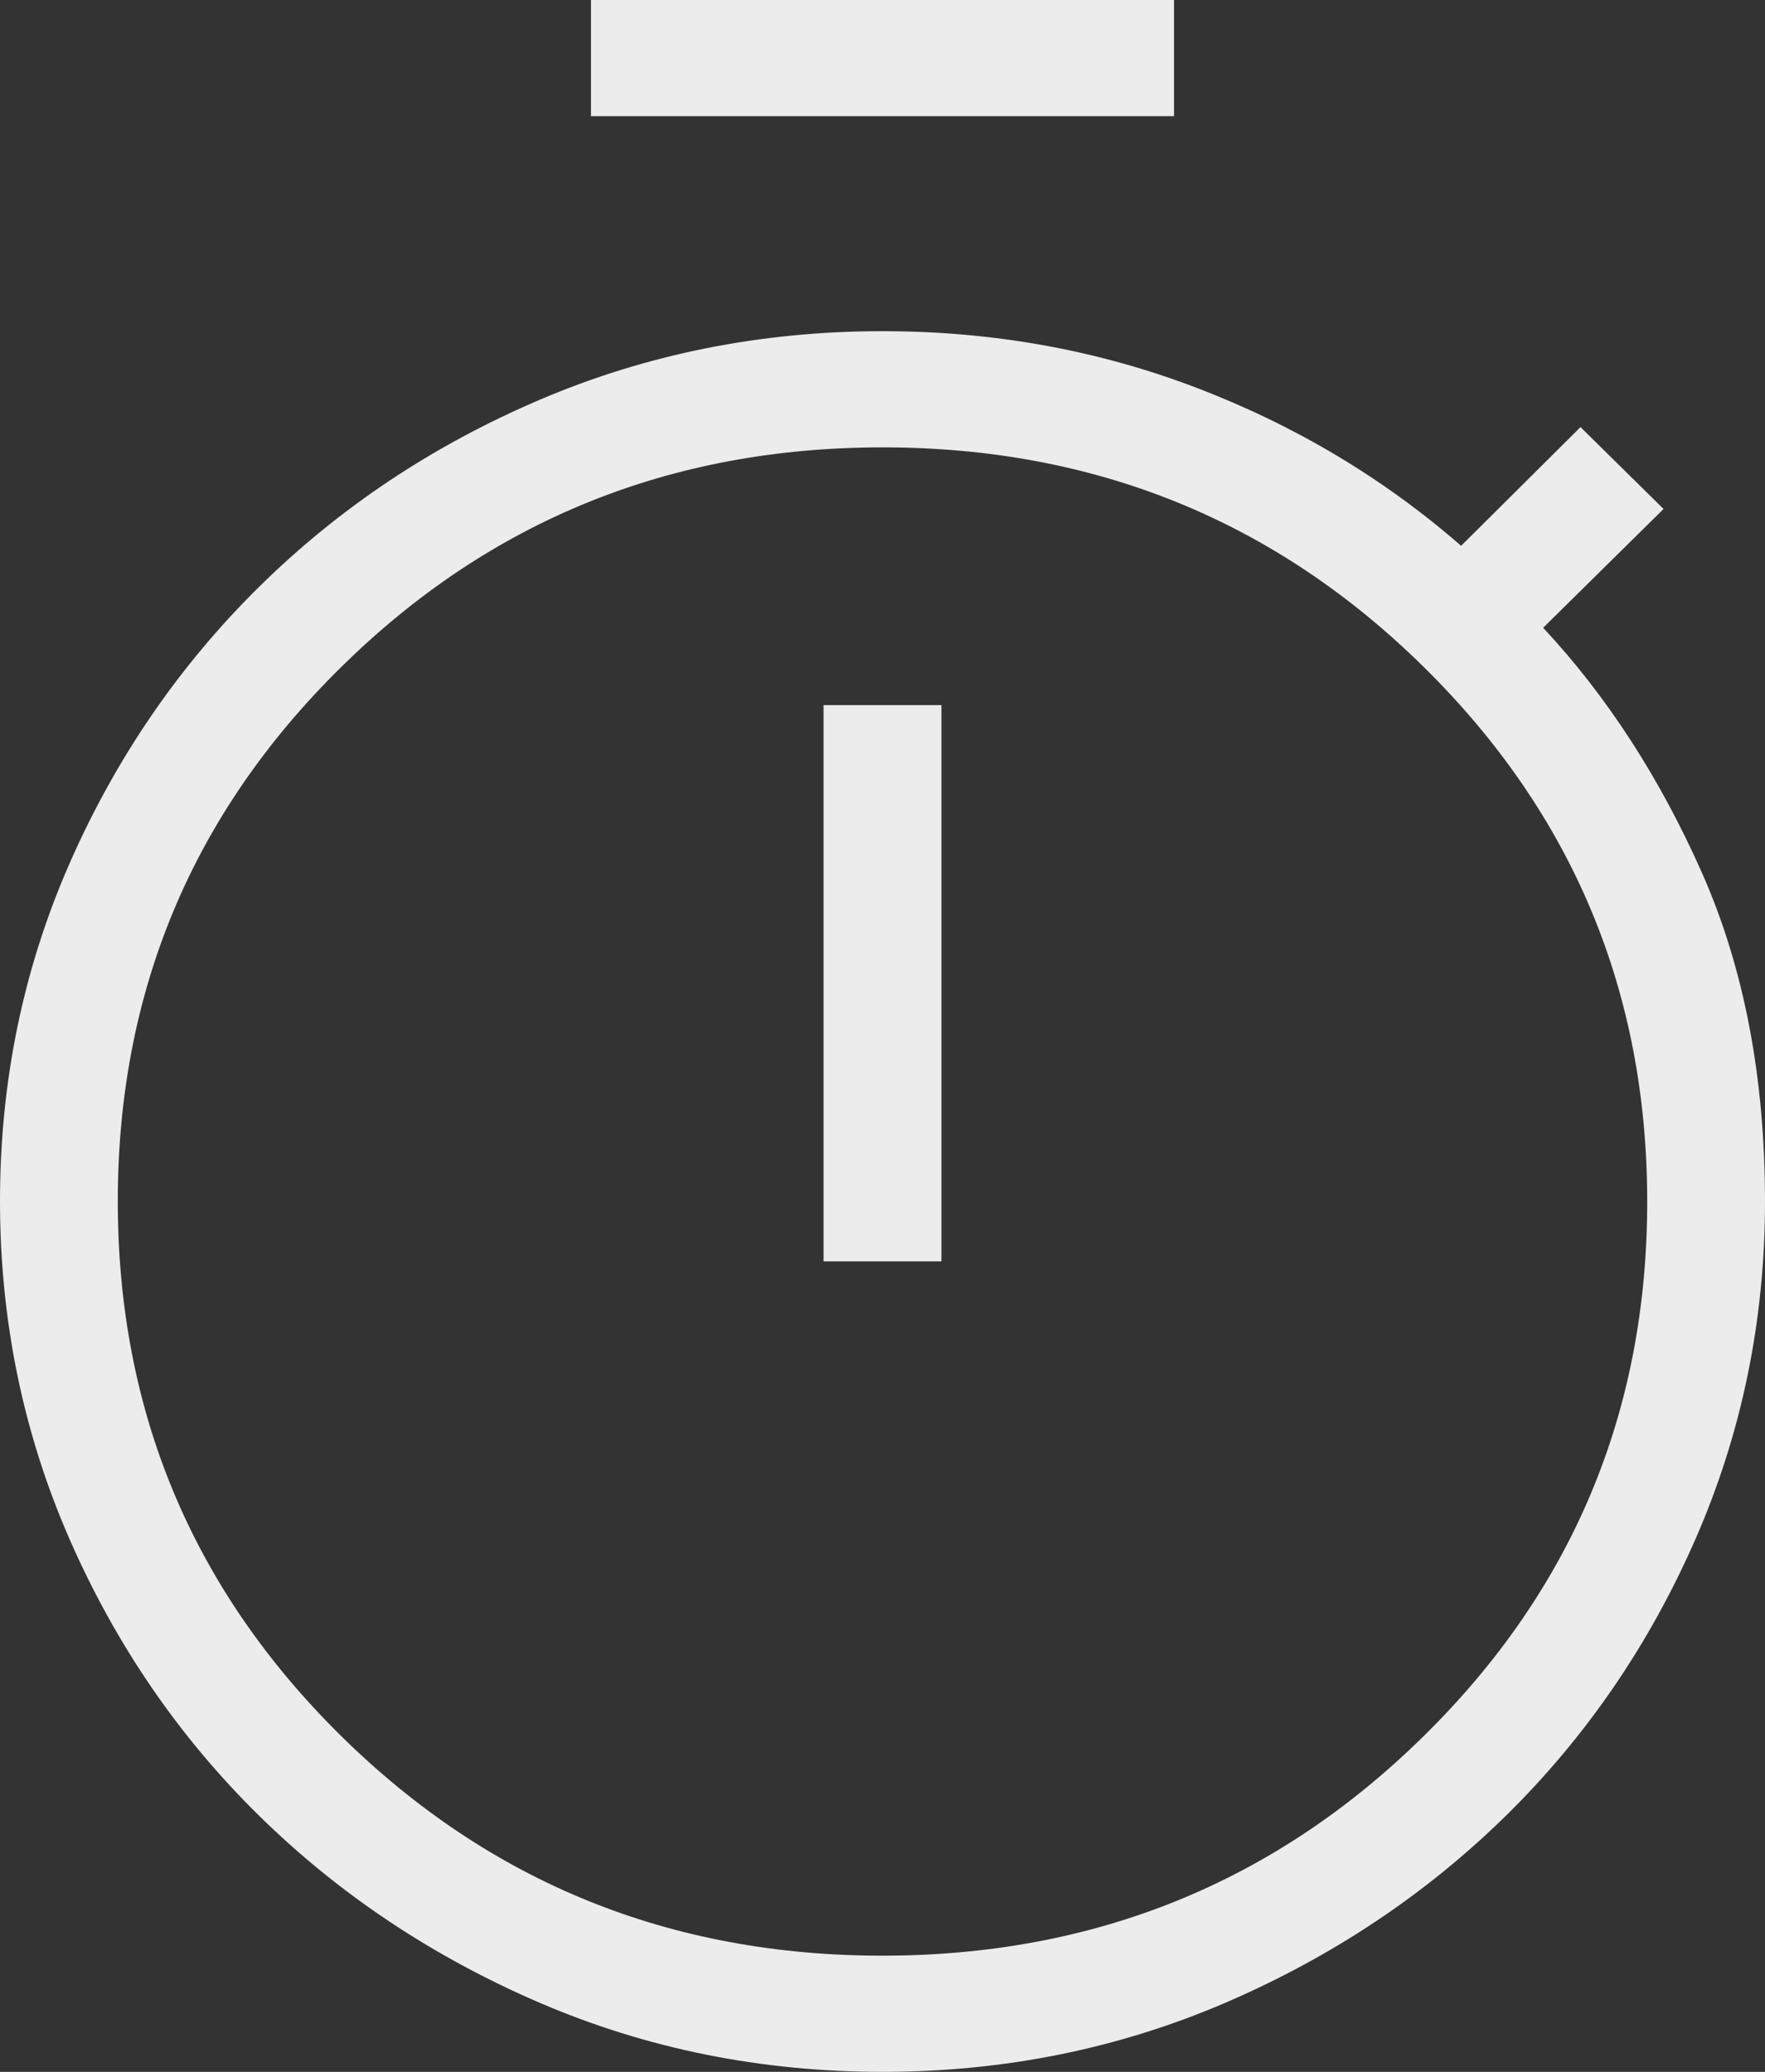
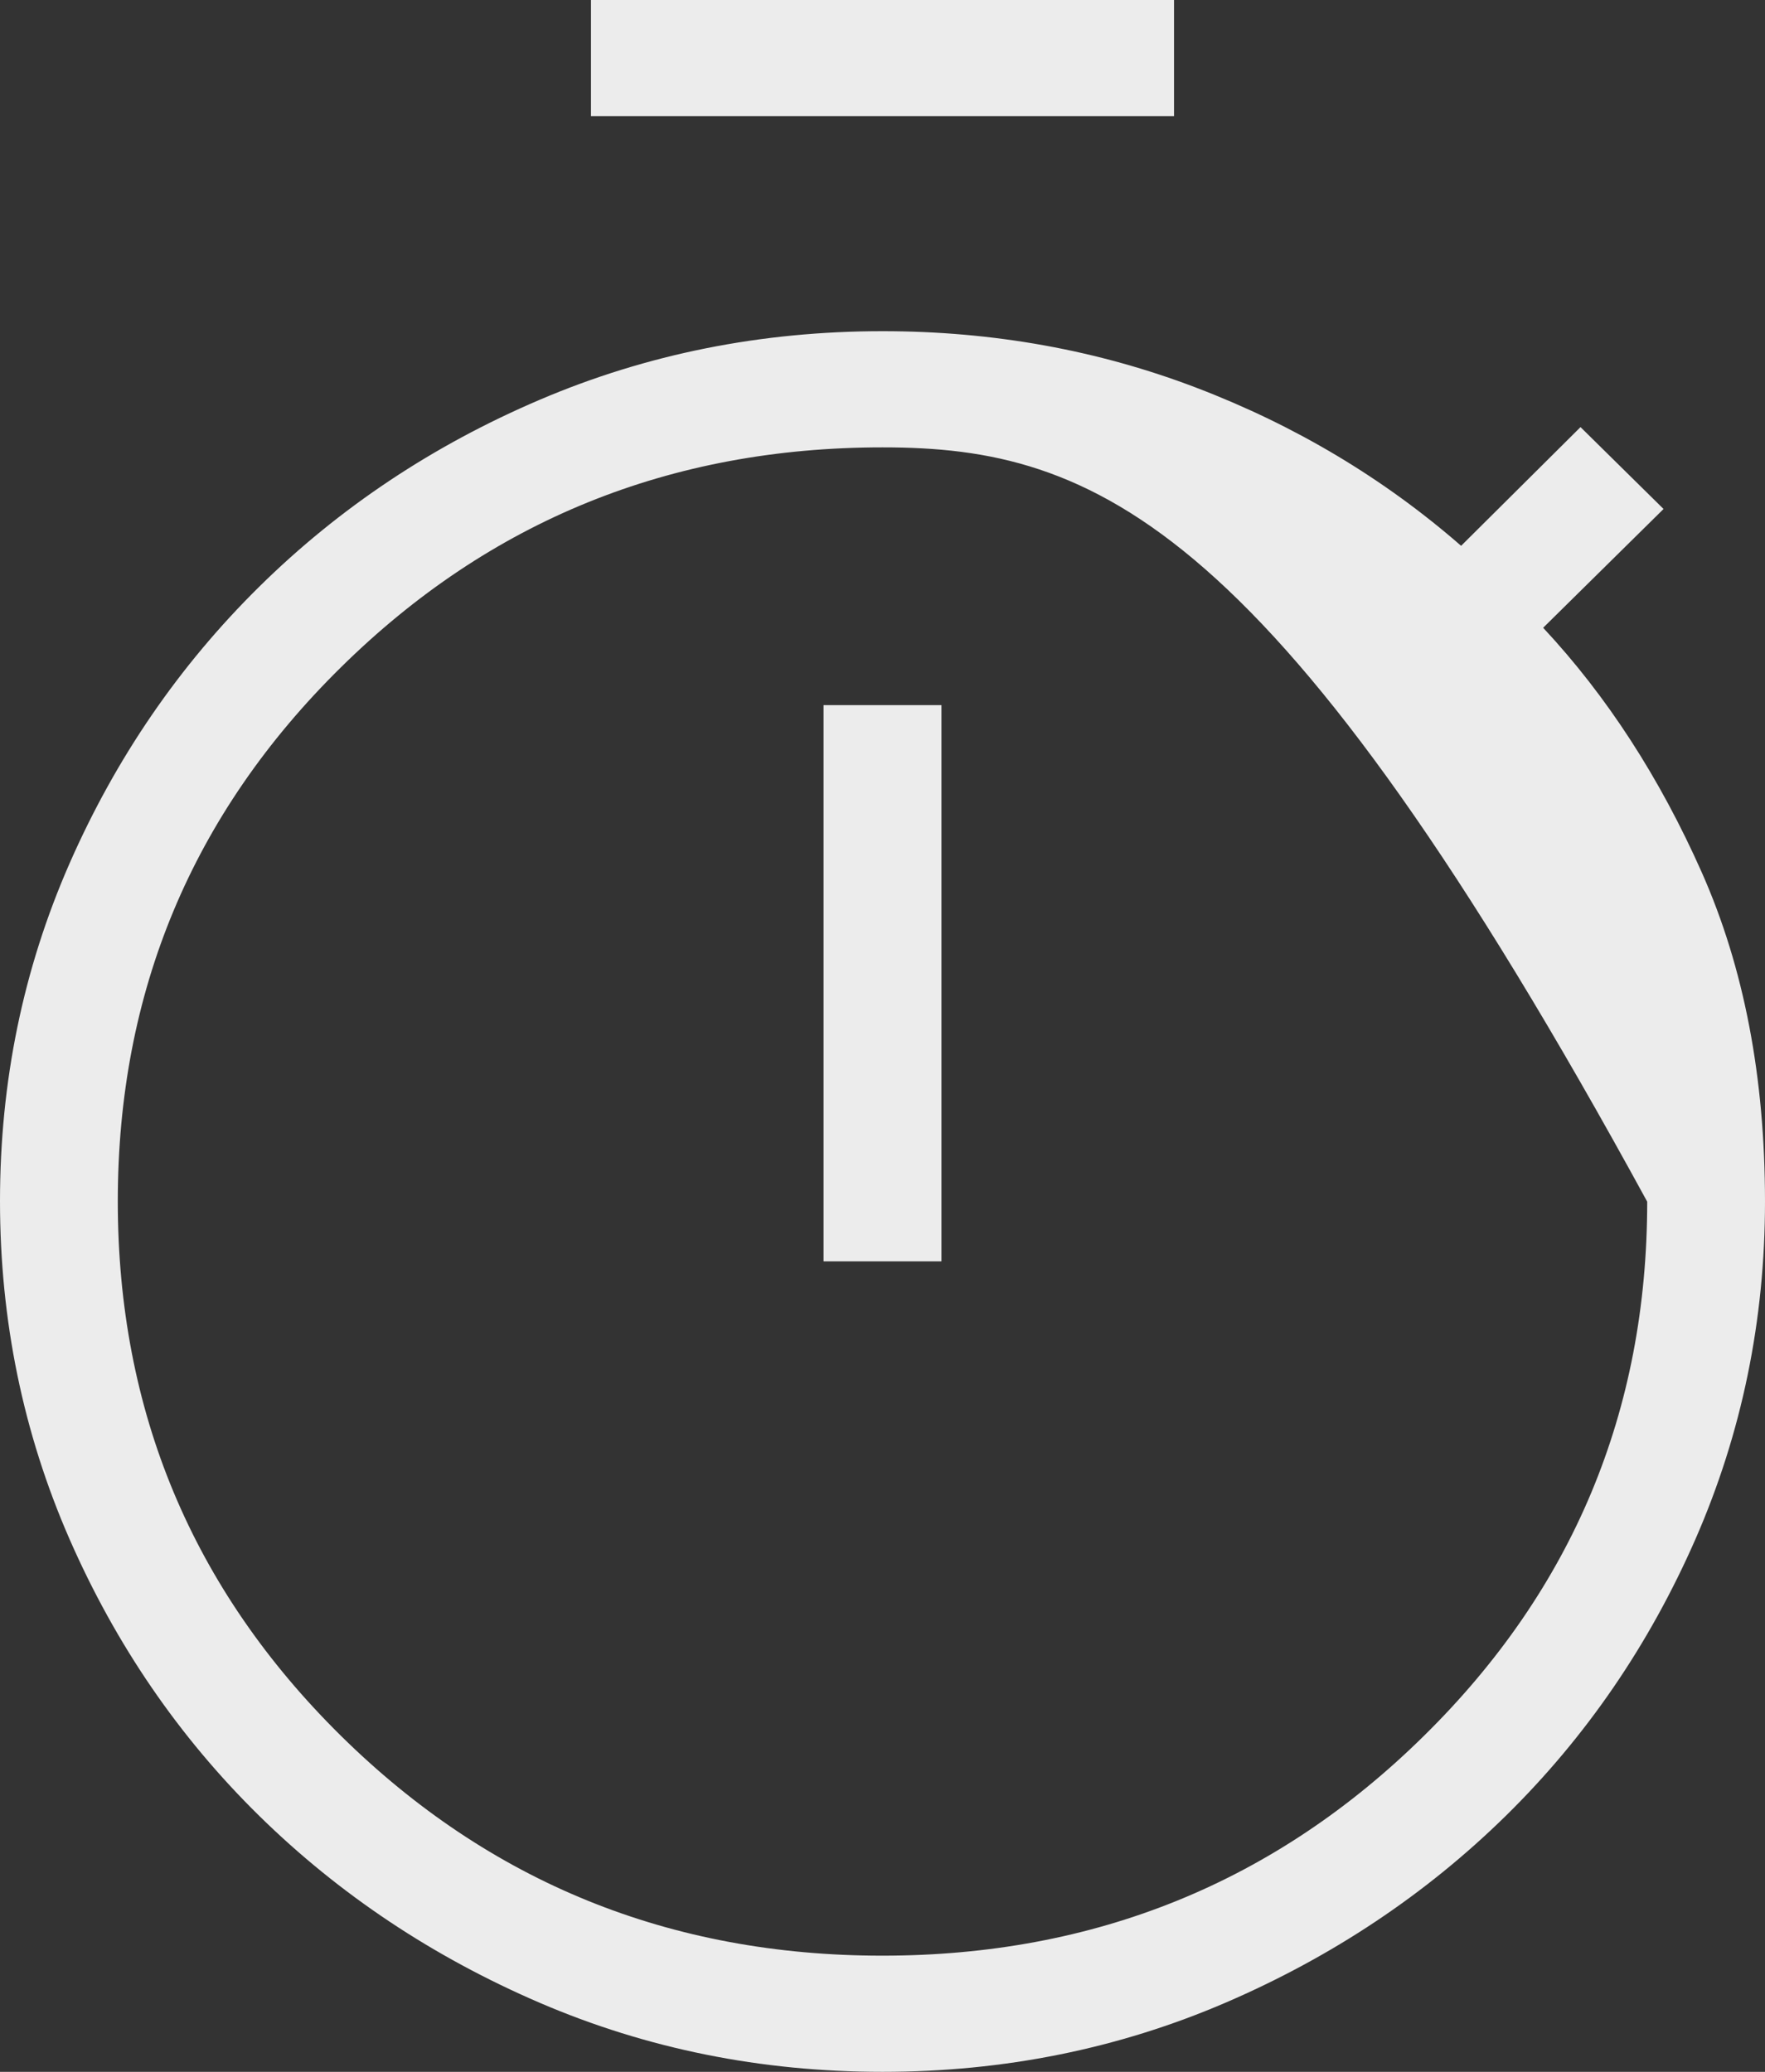
<svg xmlns="http://www.w3.org/2000/svg" width="23" height="27" viewBox="0 0 23 27" fill="none">
  <rect x="0" y="0" width="23" height="27" fill="#333333" stroke="none" />
-   <path d="M7.701 1.514V0H15.299V1.514H7.701ZM10.732 16.438H12.268V9.189H10.732V16.438ZM11.5 27C9.918 27 8.43 26.7 7.035 26.101C5.641 25.501 4.421 24.688 3.377 23.663C2.333 22.637 1.509 21.435 0.905 20.055C0.302 18.675 0 17.207 0 15.652C0 14.096 0.302 12.63 0.905 11.255C1.509 9.879 2.333 8.677 3.377 7.647C4.421 6.617 5.641 5.804 7.035 5.209C8.43 4.614 9.918 4.316 11.5 4.316C12.941 4.316 14.306 4.562 15.593 5.054C16.88 5.546 18.029 6.232 19.04 7.113L20.596 5.566L21.678 6.633L20.109 8.181C20.939 9.07 21.628 10.134 22.177 11.371C22.726 12.609 23 14.038 23 15.658C23 17.21 22.698 18.675 22.095 20.055C21.491 21.435 20.667 22.637 19.623 23.663C18.579 24.688 17.359 25.501 15.965 26.101C14.57 26.7 13.082 27 11.5 27ZM11.498 25.486C14.266 25.486 16.619 24.531 18.557 22.62C20.496 20.71 21.465 18.39 21.465 15.66C21.465 12.93 20.496 10.609 18.559 8.698C16.622 6.786 14.27 5.83 11.502 5.83C8.734 5.83 6.381 6.785 4.443 8.696C2.504 10.606 1.535 12.927 1.535 15.656C1.535 18.386 2.504 20.707 4.441 22.619C6.378 24.53 8.73 25.486 11.498 25.486Z" fill="#ECECEC" />
+   <path d="M7.701 1.514V0H15.299V1.514H7.701ZM10.732 16.438H12.268V9.189H10.732V16.438ZM11.5 27C9.918 27 8.43 26.7 7.035 26.101C5.641 25.501 4.421 24.688 3.377 23.663C2.333 22.637 1.509 21.435 0.905 20.055C0.302 18.675 0 17.207 0 15.652C0 14.096 0.302 12.63 0.905 11.255C1.509 9.879 2.333 8.677 3.377 7.647C4.421 6.617 5.641 5.804 7.035 5.209C8.43 4.614 9.918 4.316 11.5 4.316C12.941 4.316 14.306 4.562 15.593 5.054C16.88 5.546 18.029 6.232 19.04 7.113L20.596 5.566L21.678 6.633L20.109 8.181C20.939 9.07 21.628 10.134 22.177 11.371C22.726 12.609 23 14.038 23 15.658C23 17.21 22.698 18.675 22.095 20.055C21.491 21.435 20.667 22.637 19.623 23.663C18.579 24.688 17.359 25.501 15.965 26.101C14.57 26.7 13.082 27 11.5 27ZM11.498 25.486C14.266 25.486 16.619 24.531 18.557 22.62C20.496 20.71 21.465 18.39 21.465 15.66C16.622 6.786 14.27 5.83 11.502 5.83C8.734 5.83 6.381 6.785 4.443 8.696C2.504 10.606 1.535 12.927 1.535 15.656C1.535 18.386 2.504 20.707 4.441 22.619C6.378 24.53 8.73 25.486 11.498 25.486Z" fill="#ECECEC" />
</svg>